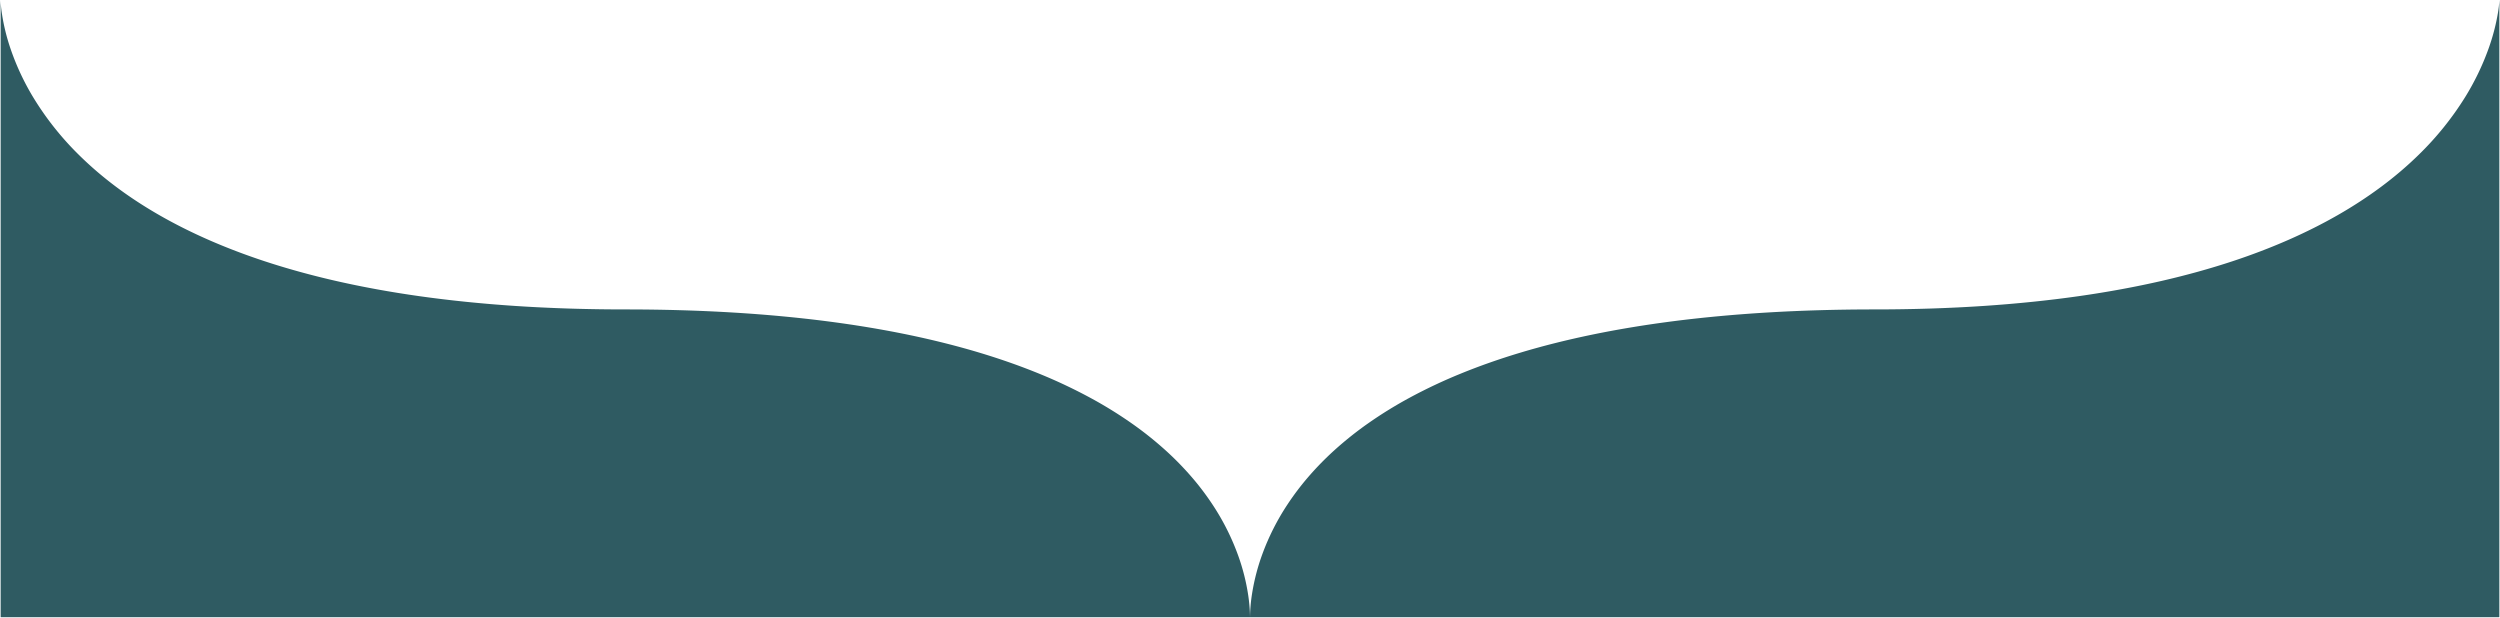
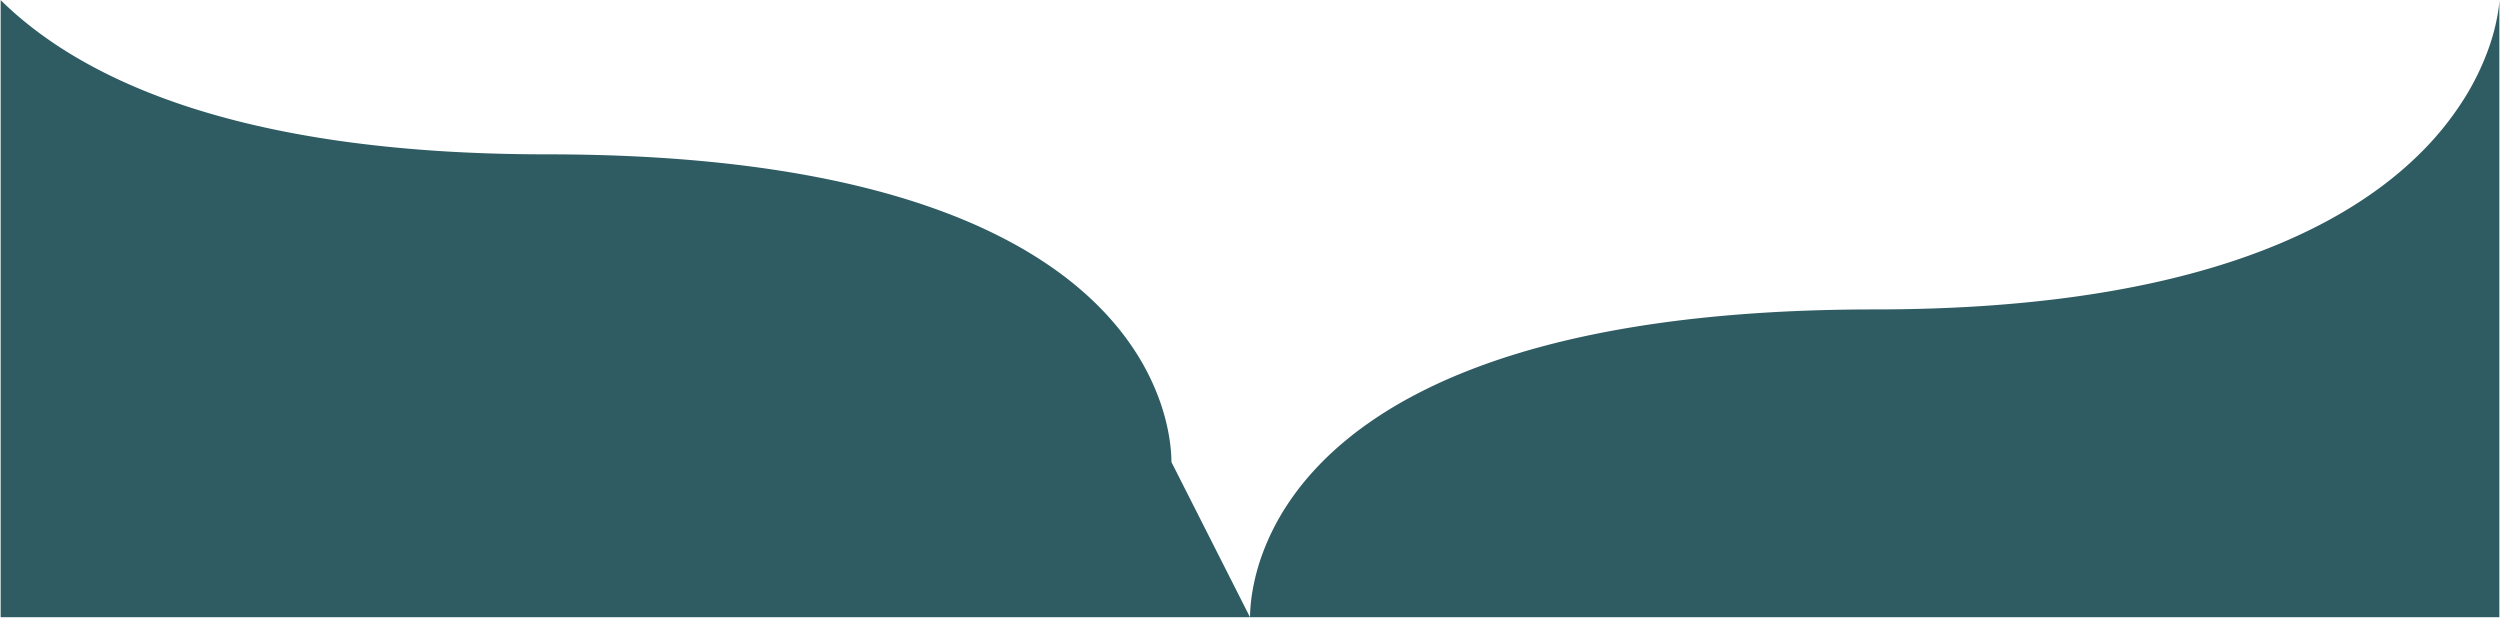
<svg xmlns="http://www.w3.org/2000/svg" width="1921.897" height="474.974" viewBox="0 0 1921.897 474.974">
-   <path id="Subtraction_18" data-name="Subtraction 18" d="M2092.99,474.449H1132.55a127.529,127.529,0,0,1,1.569-18.029,161.892,161.892,0,0,1,7.926-30.492,184.368,184.368,0,0,1,19.456-38.374,207.7,207.7,0,0,1,15.669-20.71,233.107,233.107,0,0,1,20.49-20.962,270.928,270.928,0,0,1,25.959-20.641,325.382,325.382,0,0,1,32.074-19.748,402.121,402.121,0,0,1,38.836-18.281c14.466-5.917,30.025-11.381,46.245-16.242,17.067-5.114,35.336-9.7,54.3-13.63,19.882-4.12,41.078-7.634,63-10.445,22.911-2.937,47.253-5.187,72.349-6.687,26.158-1.564,53.862-2.356,82.344-2.356,28.939,0,57.093-.9,83.68-2.671,25.435-1.7,50.112-4.235,73.348-7.549,22.155-3.16,43.585-7.106,63.7-11.73,19.1-4.393,37.517-9.511,54.725-15.214,59.533-19.729,107.581-47.237,142.808-81.762a235.08,235.08,0,0,0,35.278-43.668,197.826,197.826,0,0,0,18.456-38.094,158.707,158.707,0,0,0,7.08-26.944A82.7,82.7,0,0,0,2092.99,0Zm-960.451,0H172.093V.049a82.55,82.55,0,0,0,.977,10.439,155.651,155.651,0,0,0,6.659,27.069,192.319,192.319,0,0,0,17.936,38.11,228.547,228.547,0,0,0,34.808,43.608c34.9,34.438,82.882,61.873,142.61,81.544,17.257,5.683,35.741,10.785,54.94,15.163,20.2,4.608,41.755,8.54,64.053,11.689,23.383,3.3,48.235,5.832,73.866,7.521,26.793,1.766,55.182,2.661,84.378,2.661,28.682,0,56.573.8,82.9,2.394,25.245,1.523,49.726,3.808,72.762,6.79,22.029,2.852,43.323,6.417,63.288,10.6,19.033,3.985,37.361,8.634,54.475,13.818,16.256,4.924,31.841,10.459,46.322,16.45a398.886,398.886,0,0,1,38.831,18.5,322.832,322.832,0,0,1,32,19.951,268.933,268.933,0,0,1,25.83,20.82,231.724,231.724,0,0,1,20.321,21.1,206.68,206.68,0,0,1,15.473,20.793,183.526,183.526,0,0,1,19.043,38.313,160.087,160.087,0,0,1,7.579,30.03,123.959,123.959,0,0,1,1.4,17.042Z" transform="translate(-171.593 0.024)" fill="#2f5b62" stroke="rgba(0,0,0,0)" stroke-width="1" />
+   <path id="Subtraction_18" data-name="Subtraction 18" d="M2092.99,474.449H1132.55a127.529,127.529,0,0,1,1.569-18.029,161.892,161.892,0,0,1,7.926-30.492,184.368,184.368,0,0,1,19.456-38.374,207.7,207.7,0,0,1,15.669-20.71,233.107,233.107,0,0,1,20.49-20.962,270.928,270.928,0,0,1,25.959-20.641,325.382,325.382,0,0,1,32.074-19.748,402.121,402.121,0,0,1,38.836-18.281c14.466-5.917,30.025-11.381,46.245-16.242,17.067-5.114,35.336-9.7,54.3-13.63,19.882-4.12,41.078-7.634,63-10.445,22.911-2.937,47.253-5.187,72.349-6.687,26.158-1.564,53.862-2.356,82.344-2.356,28.939,0,57.093-.9,83.68-2.671,25.435-1.7,50.112-4.235,73.348-7.549,22.155-3.16,43.585-7.106,63.7-11.73,19.1-4.393,37.517-9.511,54.725-15.214,59.533-19.729,107.581-47.237,142.808-81.762a235.08,235.08,0,0,0,35.278-43.668,197.826,197.826,0,0,0,18.456-38.094,158.707,158.707,0,0,0,7.08-26.944A82.7,82.7,0,0,0,2092.99,0Zm-960.451,0H172.093V.049c34.9,34.438,82.882,61.873,142.61,81.544,17.257,5.683,35.741,10.785,54.94,15.163,20.2,4.608,41.755,8.54,64.053,11.689,23.383,3.3,48.235,5.832,73.866,7.521,26.793,1.766,55.182,2.661,84.378,2.661,28.682,0,56.573.8,82.9,2.394,25.245,1.523,49.726,3.808,72.762,6.79,22.029,2.852,43.323,6.417,63.288,10.6,19.033,3.985,37.361,8.634,54.475,13.818,16.256,4.924,31.841,10.459,46.322,16.45a398.886,398.886,0,0,1,38.831,18.5,322.832,322.832,0,0,1,32,19.951,268.933,268.933,0,0,1,25.83,20.82,231.724,231.724,0,0,1,20.321,21.1,206.68,206.68,0,0,1,15.473,20.793,183.526,183.526,0,0,1,19.043,38.313,160.087,160.087,0,0,1,7.579,30.03,123.959,123.959,0,0,1,1.4,17.042Z" transform="translate(-171.593 0.024)" fill="#2f5b62" stroke="rgba(0,0,0,0)" stroke-width="1" />
</svg>